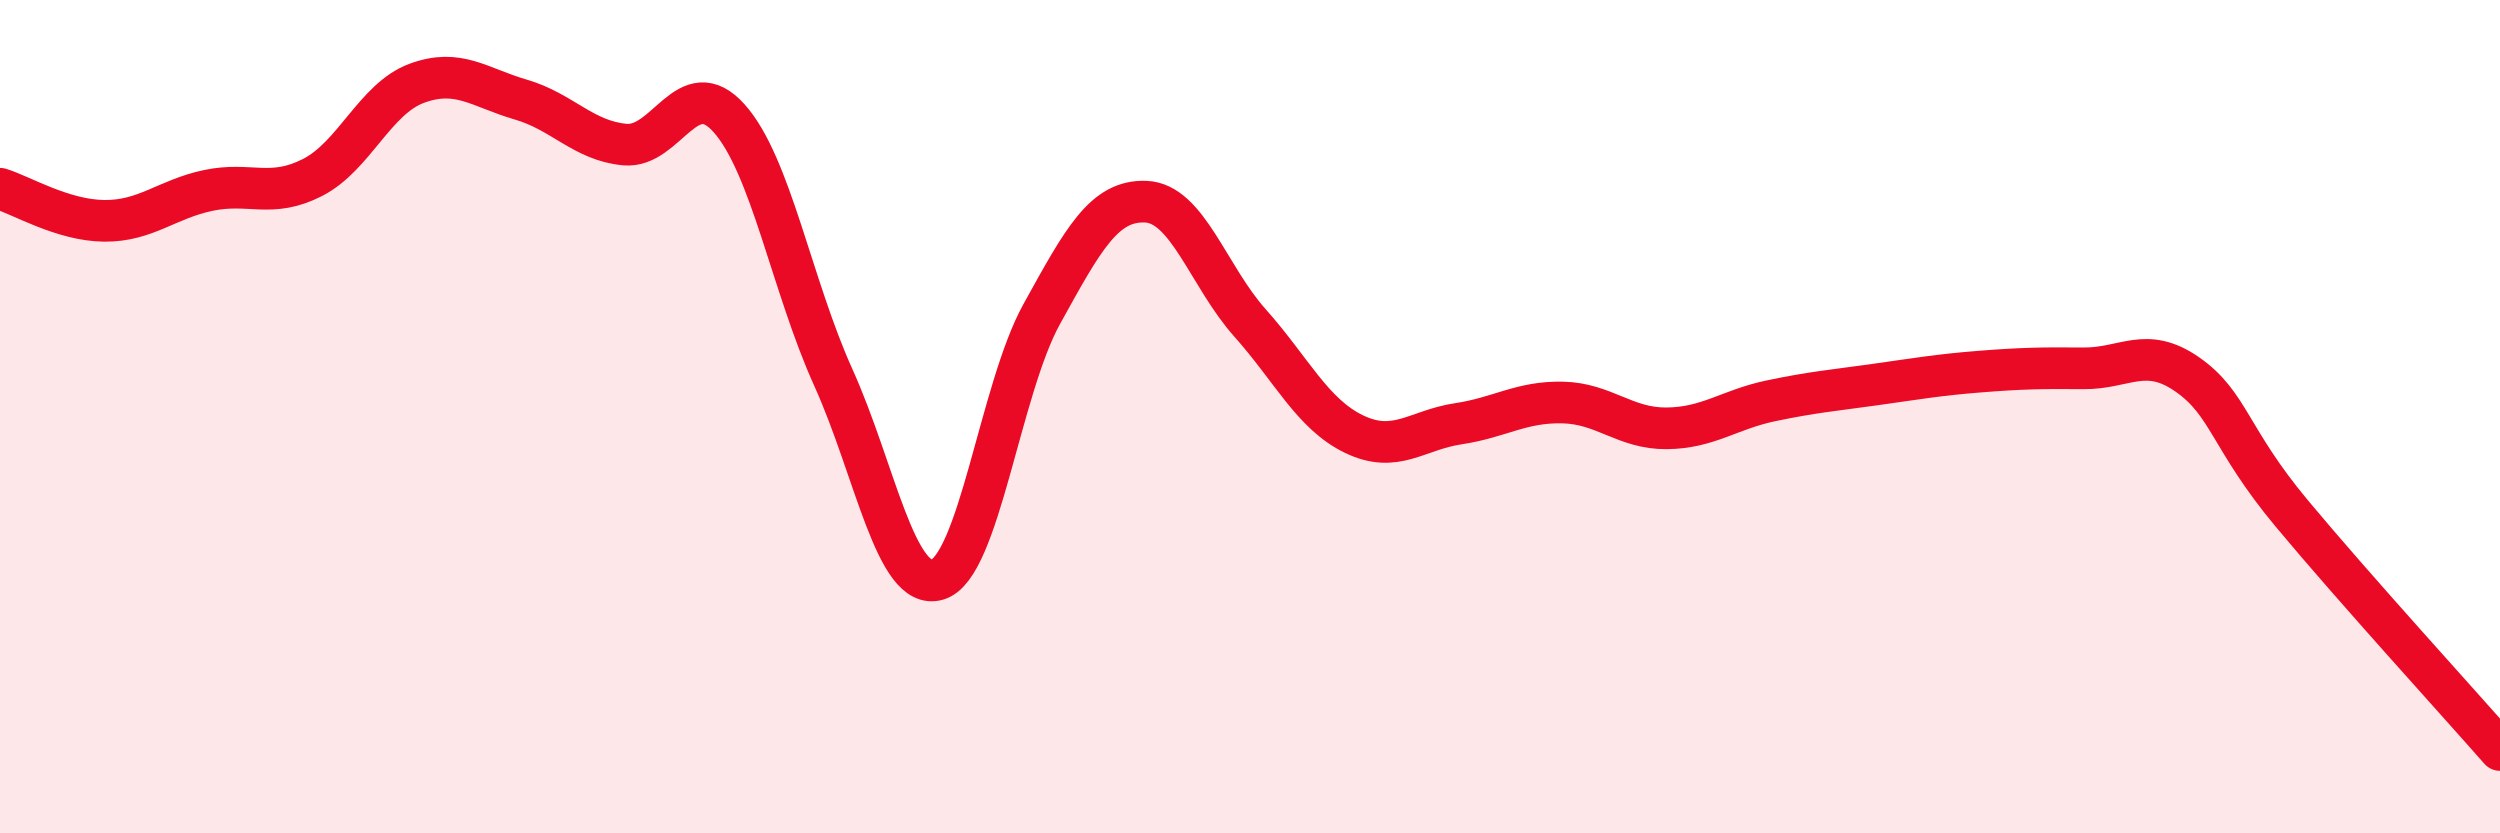
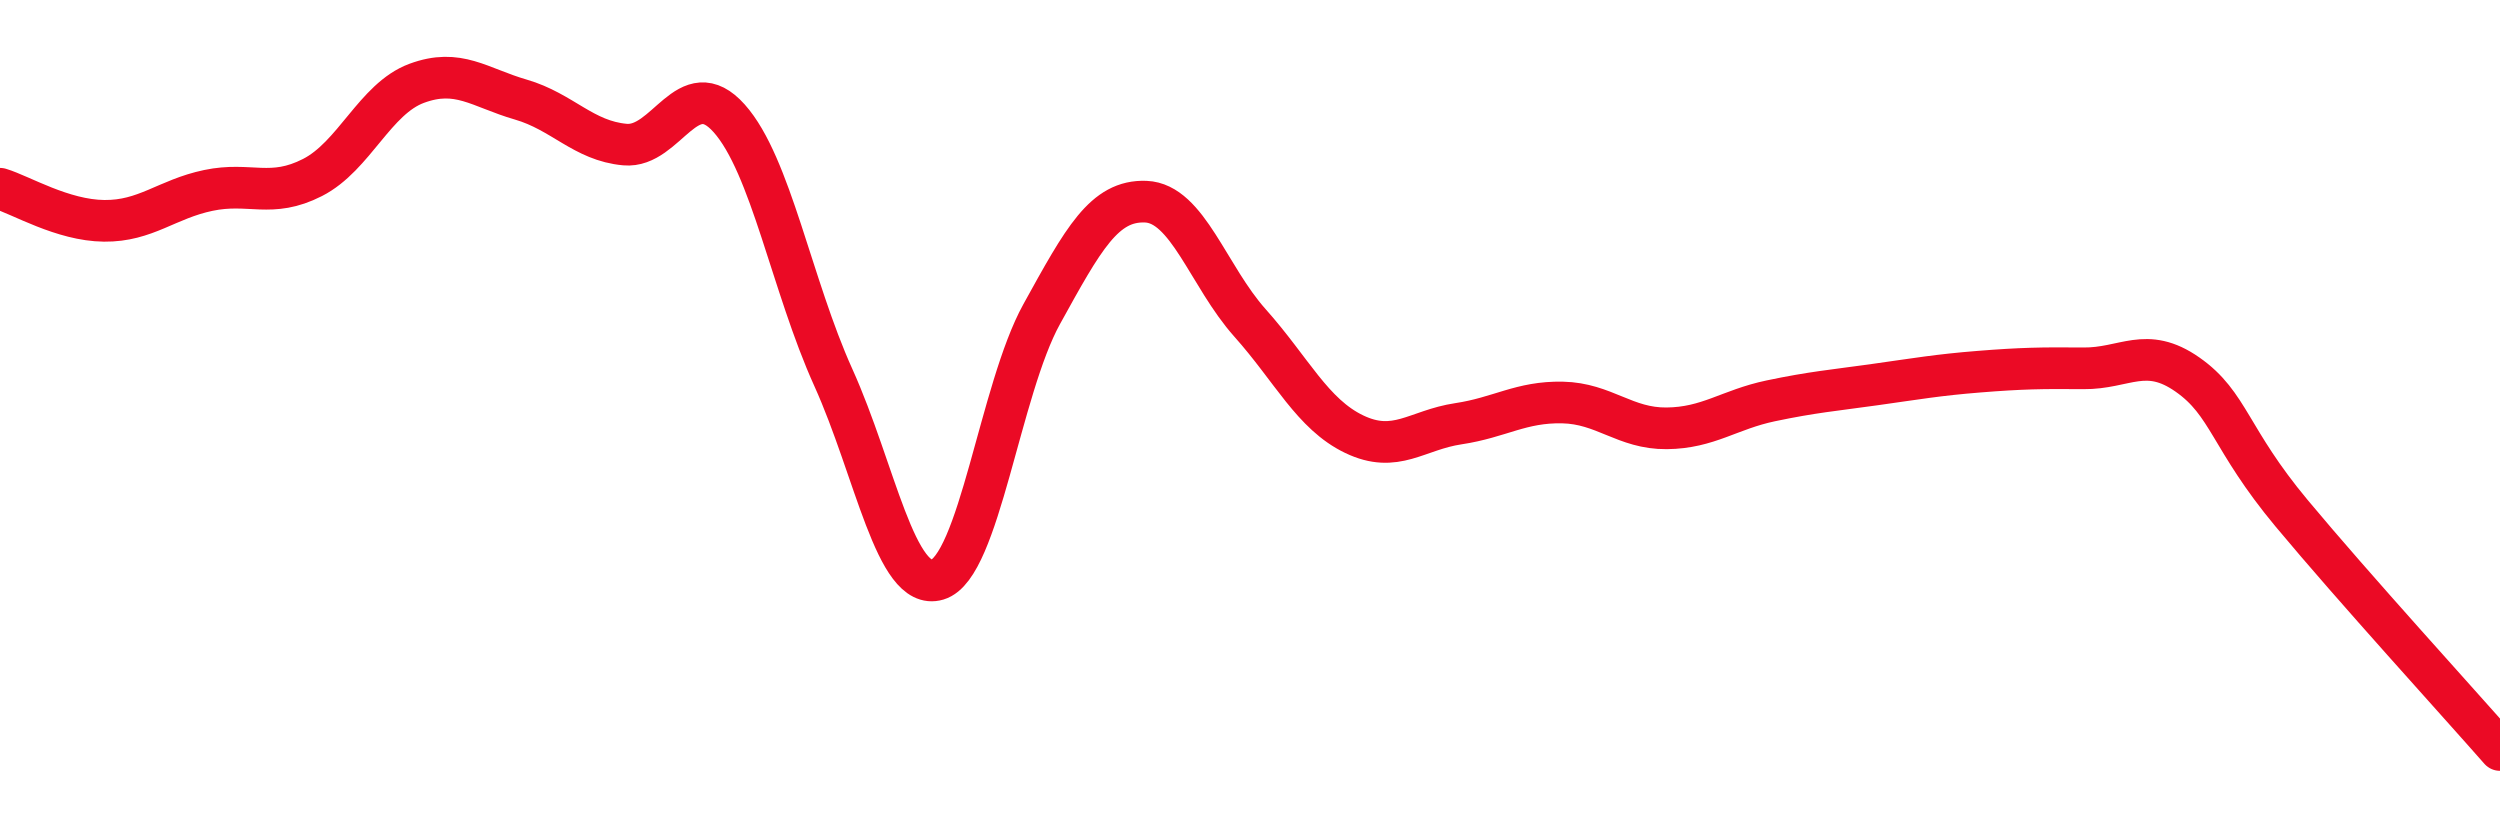
<svg xmlns="http://www.w3.org/2000/svg" width="60" height="20" viewBox="0 0 60 20">
-   <path d="M 0,4.53 C 0.5,4.68 1.5,5.29 2.5,5.3 C 3.5,5.31 4,4.78 5,4.57 C 6,4.36 6.5,4.77 7.5,4.26 C 8.5,3.75 9,2.37 10,2 C 11,1.63 11.5,2.1 12.5,2.39 C 13.5,2.68 14,3.38 15,3.47 C 16,3.56 16.5,1.72 17.5,2.84 C 18.5,3.96 19,6.85 20,9.06 C 21,11.27 21.5,14.21 22.5,13.91 C 23.5,13.61 24,9.35 25,7.54 C 26,5.73 26.5,4.8 27.5,4.84 C 28.5,4.88 29,6.63 30,7.75 C 31,8.87 31.5,9.94 32.5,10.42 C 33.5,10.9 34,10.32 35,10.17 C 36,10.02 36.5,9.64 37.5,9.66 C 38.5,9.68 39,10.29 40,10.28 C 41,10.27 41.5,9.83 42.5,9.62 C 43.5,9.41 44,9.37 45,9.23 C 46,9.09 46.5,9 47.5,8.92 C 48.5,8.84 49,8.83 50,8.84 C 51,8.85 51.5,8.29 52.5,8.99 C 53.5,9.69 53.5,10.52 55,12.32 C 56.5,14.12 59,16.86 60,18L60 20L0 20Z" fill="#EB0A25" opacity="0.1" stroke-linecap="round" stroke-linejoin="round" />
  <path d="M 0,4.53 C 0.5,4.68 1.5,5.29 2.5,5.3 C 3.5,5.31 4,4.78 5,4.57 C 6,4.36 6.5,4.77 7.5,4.26 C 8.5,3.75 9,2.37 10,2 C 11,1.63 11.5,2.1 12.5,2.39 C 13.5,2.68 14,3.38 15,3.47 C 16,3.56 16.5,1.72 17.5,2.84 C 18.5,3.96 19,6.85 20,9.06 C 21,11.27 21.5,14.21 22.5,13.91 C 23.5,13.61 24,9.35 25,7.54 C 26,5.73 26.5,4.8 27.5,4.84 C 28.5,4.88 29,6.63 30,7.75 C 31,8.87 31.5,9.94 32.5,10.42 C 33.5,10.9 34,10.32 35,10.17 C 36,10.02 36.5,9.64 37.5,9.66 C 38.5,9.68 39,10.29 40,10.28 C 41,10.27 41.5,9.83 42.5,9.62 C 43.5,9.41 44,9.37 45,9.23 C 46,9.09 46.5,9 47.5,8.92 C 48.5,8.84 49,8.83 50,8.84 C 51,8.85 51.5,8.29 52.5,8.99 C 53.5,9.69 53.5,10.52 55,12.32 C 56.5,14.12 59,16.86 60,18" stroke="#EB0A25" stroke-width="1" fill="none" stroke-linecap="round" stroke-linejoin="round" />
</svg>